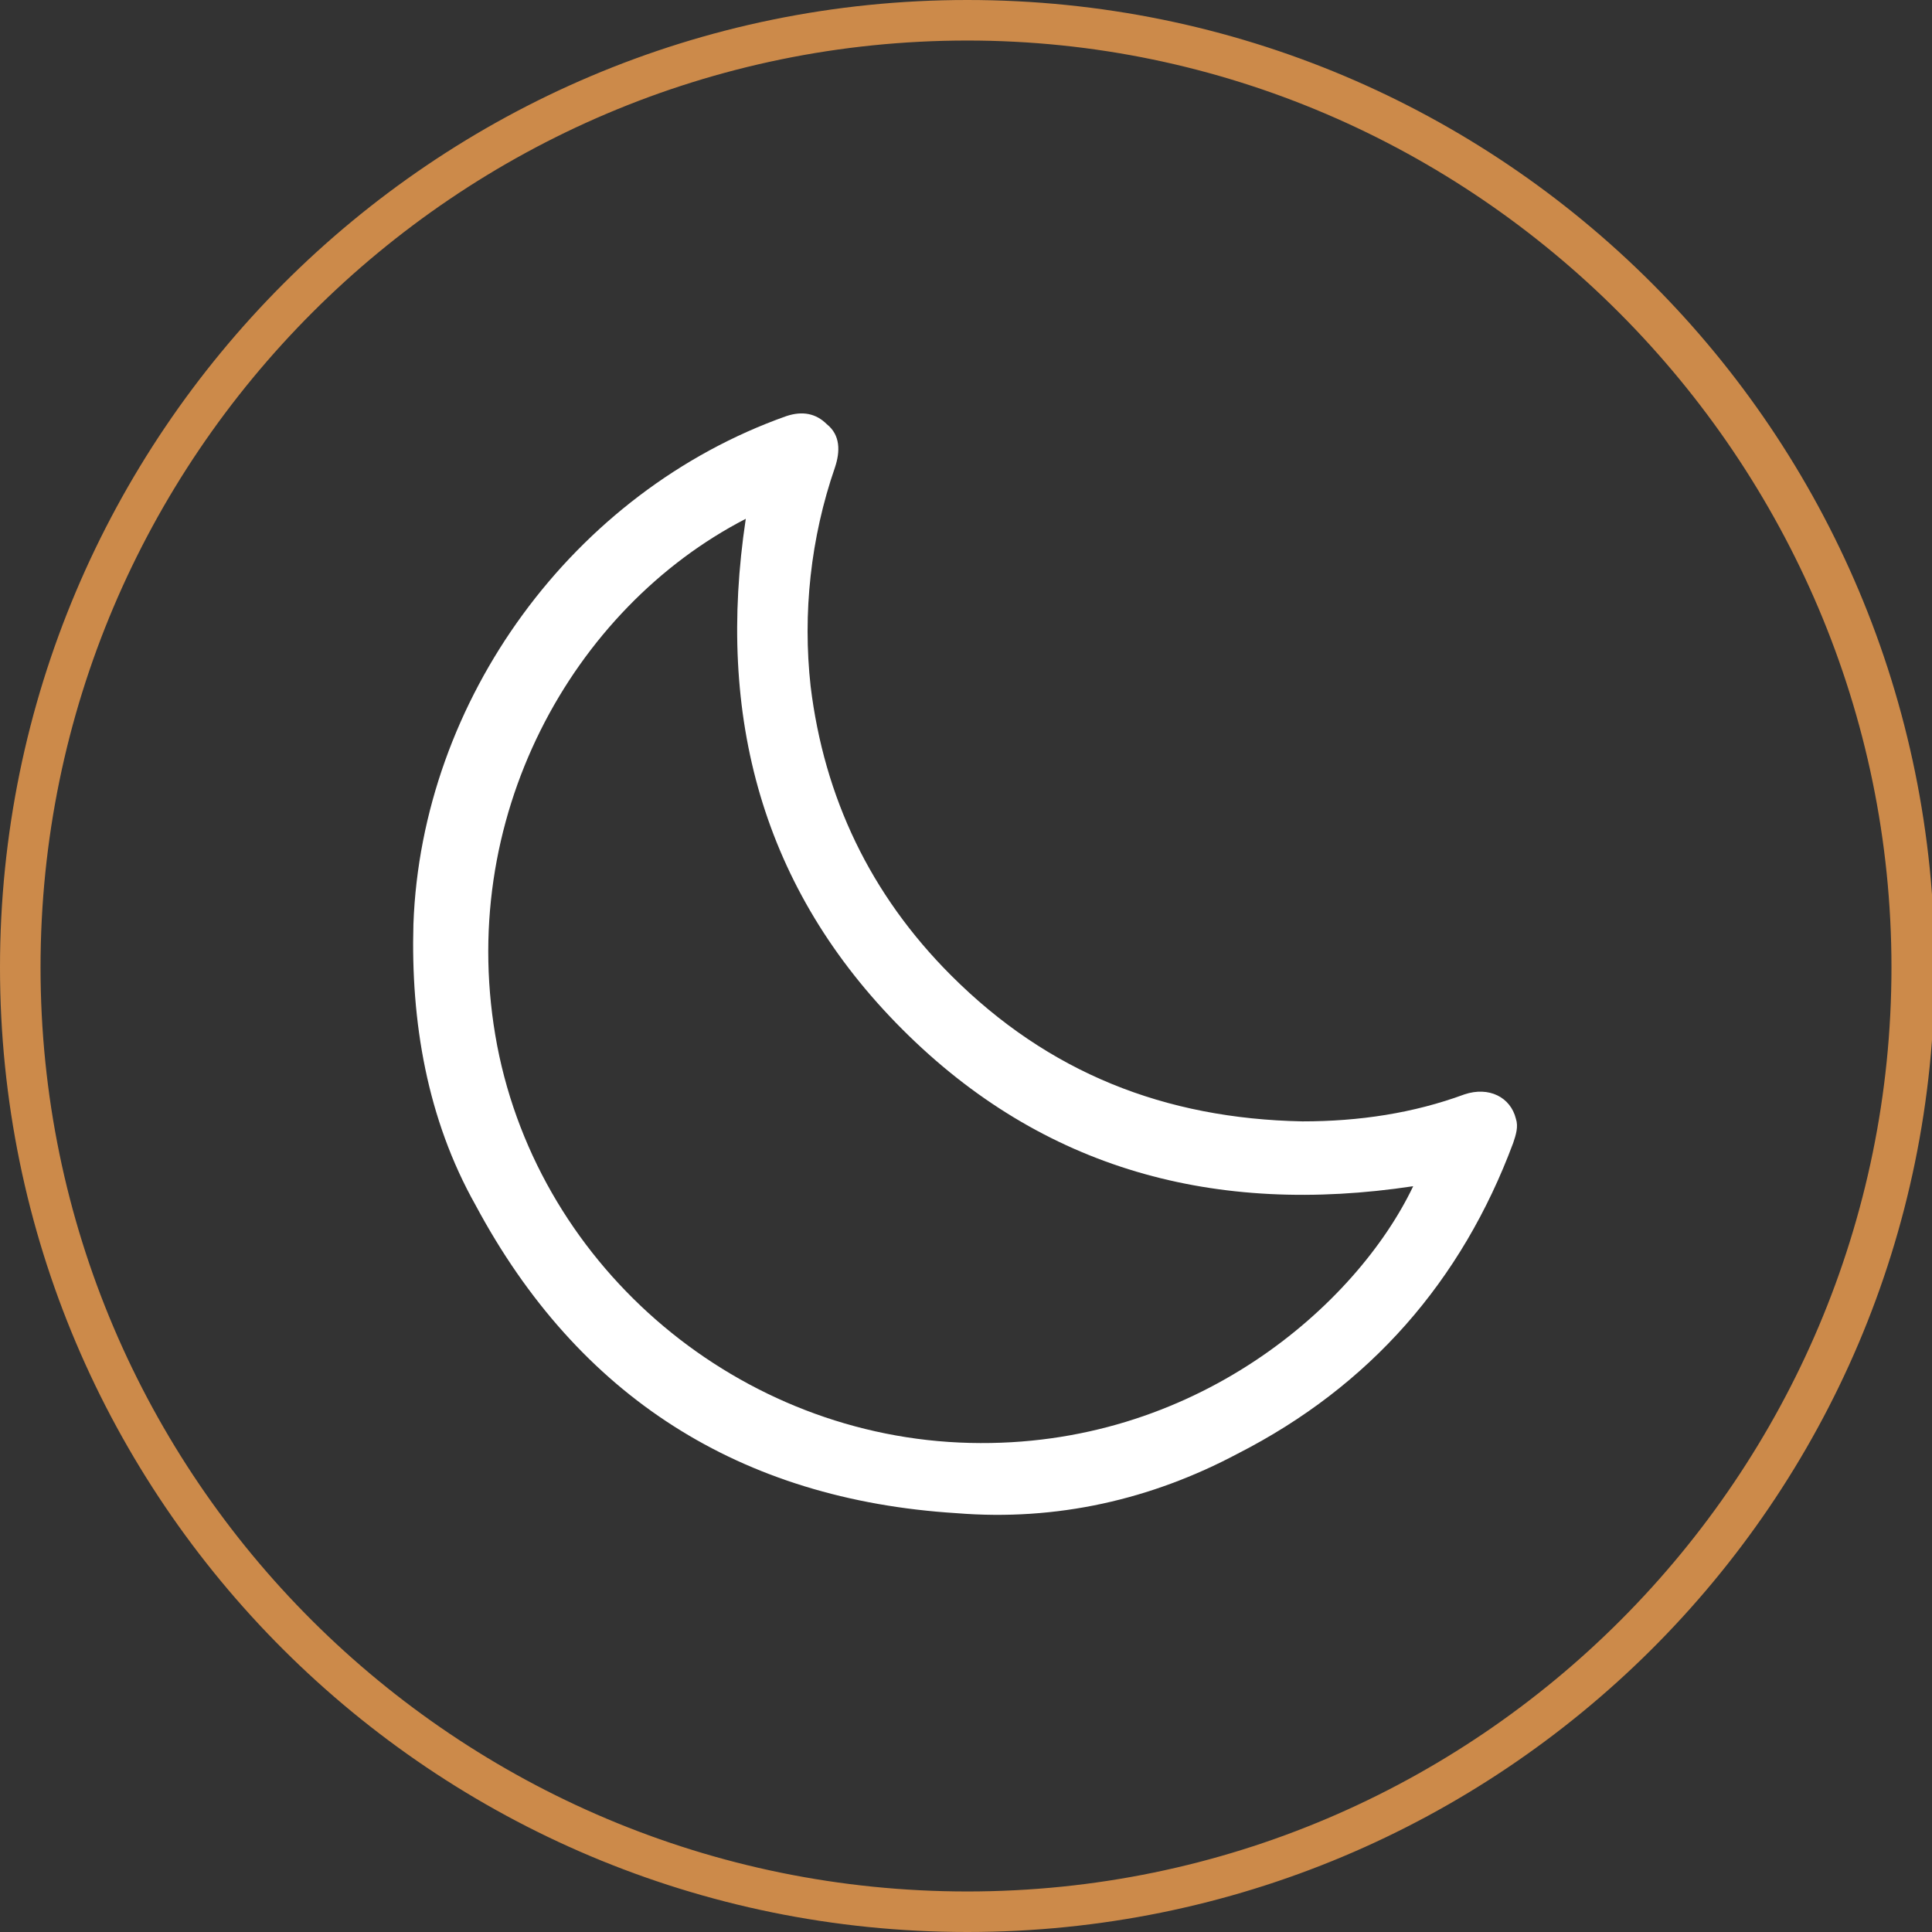
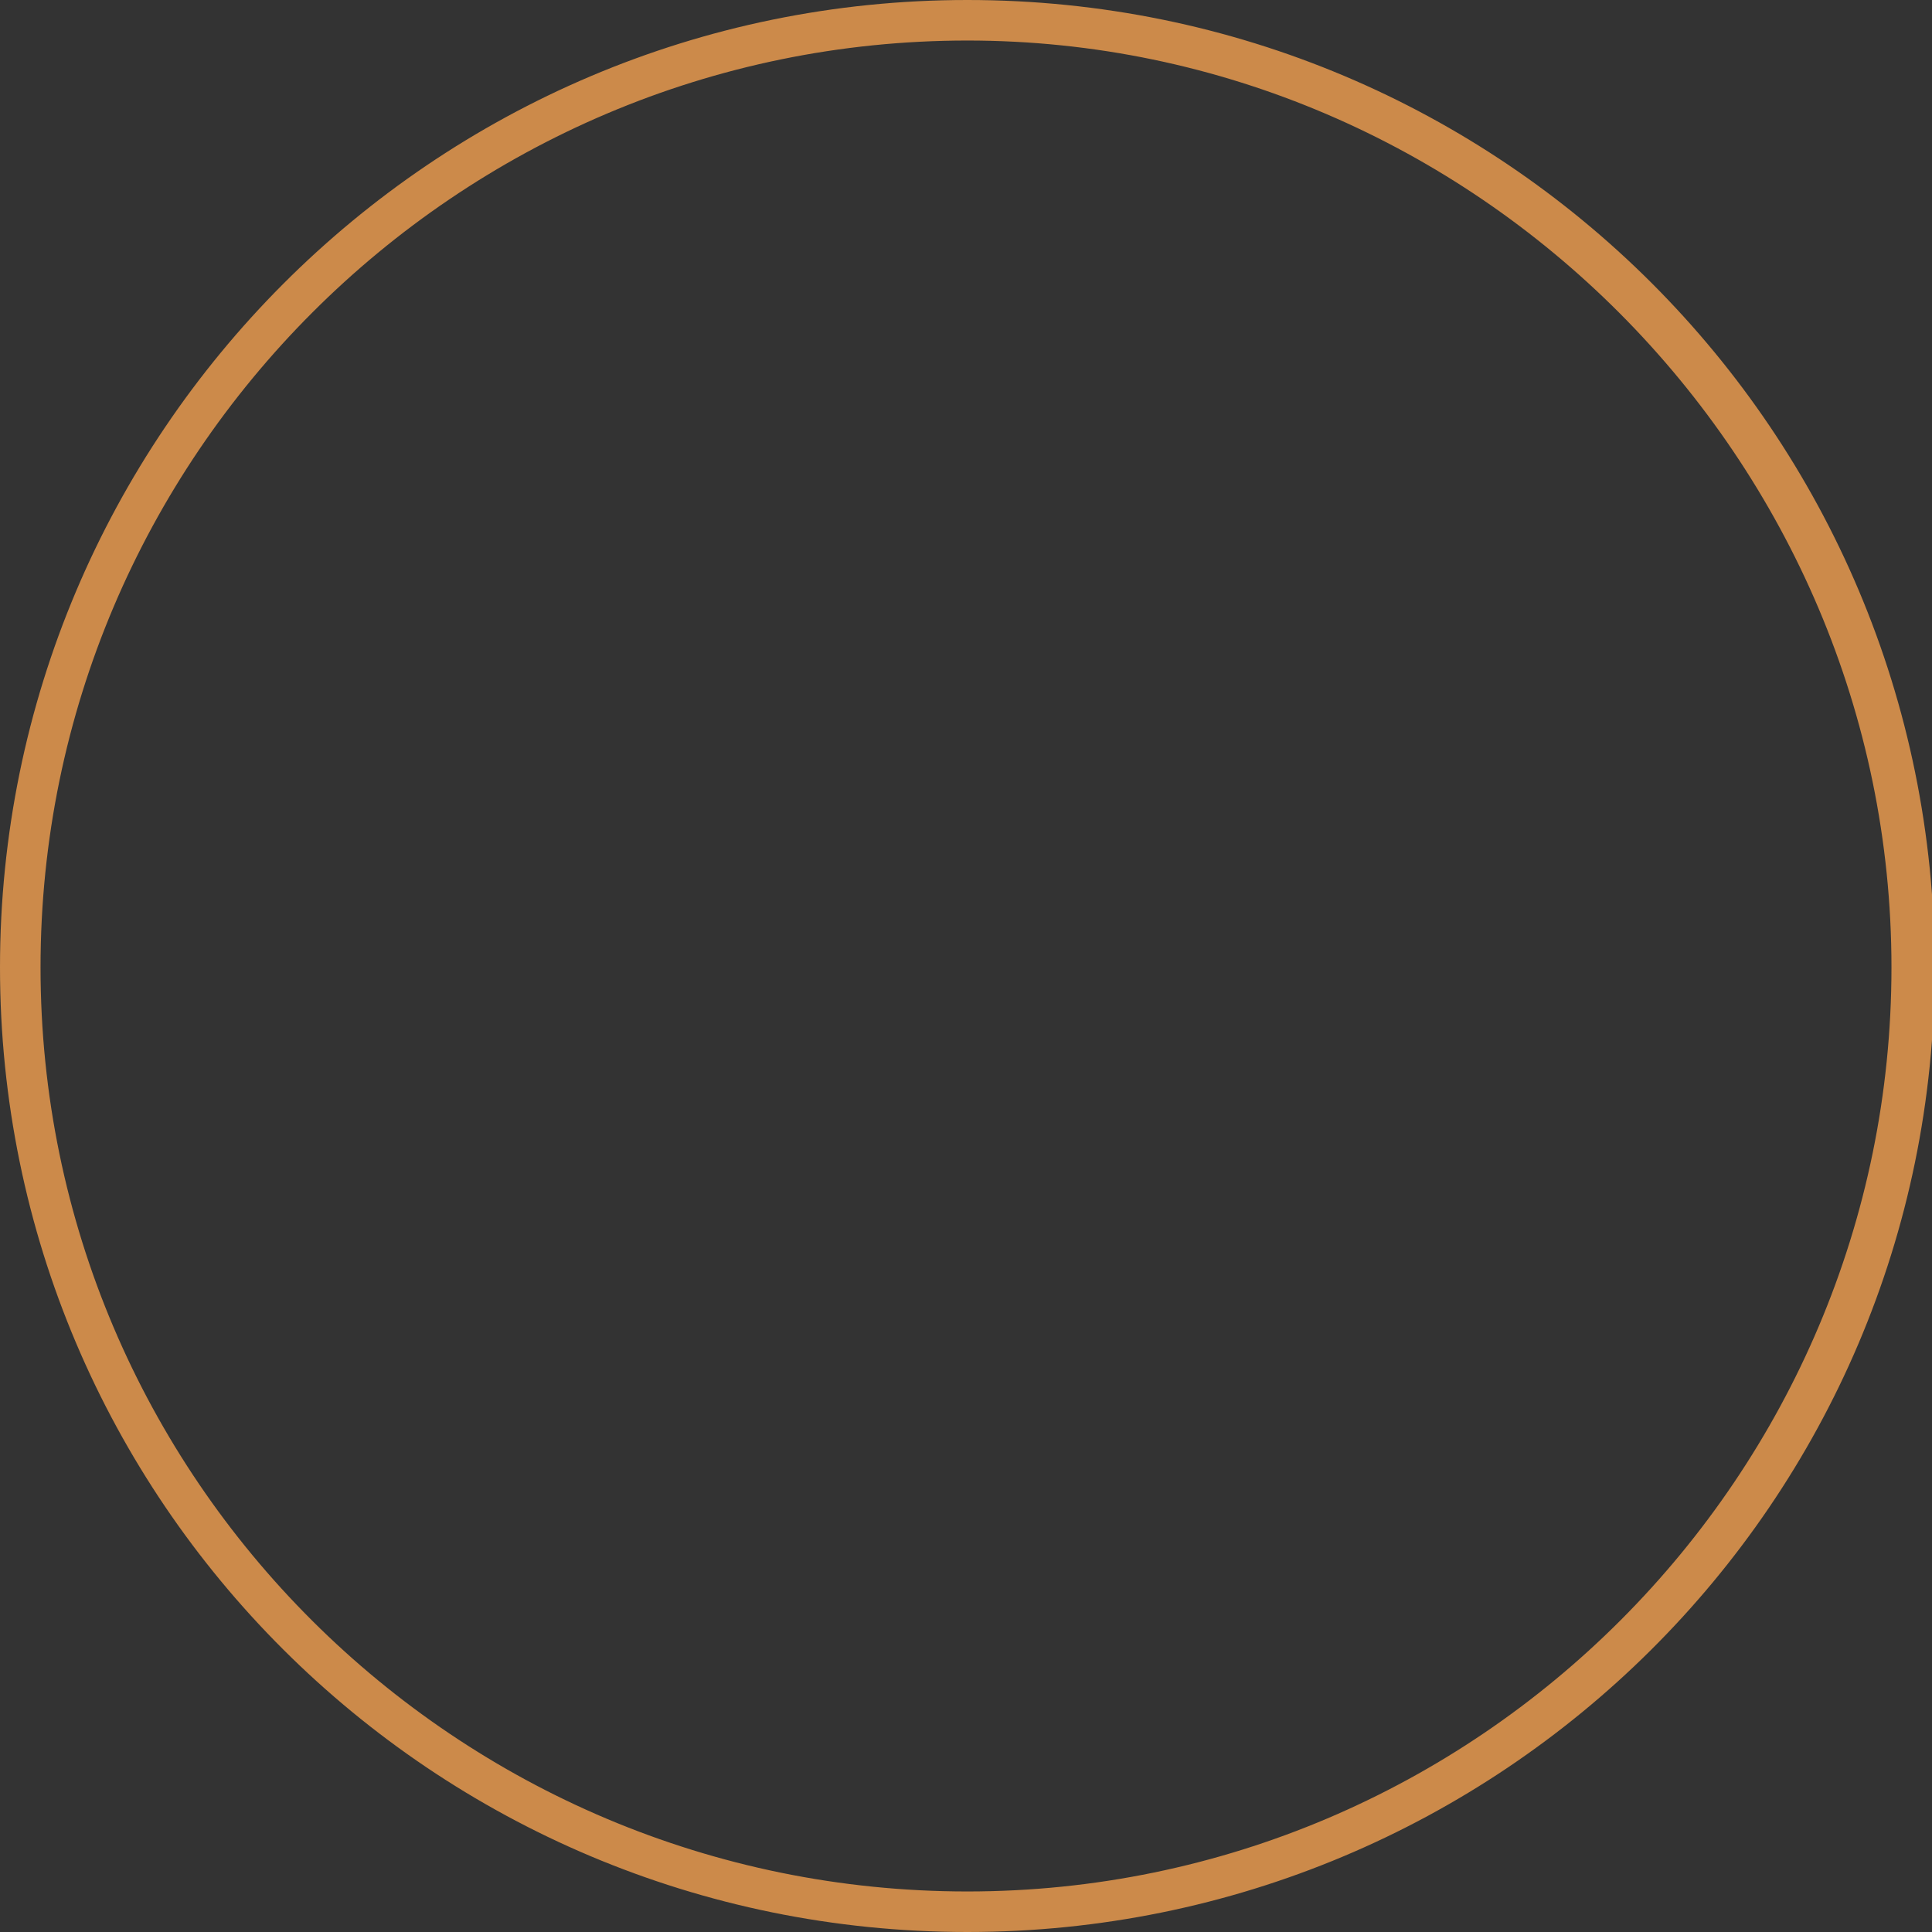
<svg xmlns="http://www.w3.org/2000/svg" version="1.1" id="Layer_1" x="0px" y="0px" viewBox="0 0 71.5 71.5" style="enable-background:new 0 0 71.5 71.5;" xml:space="preserve">
  <rect x="0" y="0" width="71.5" height="71.5" fill="#333333" stroke="none" />
  <style type="text/css">
	.st0{fill:#CC8A4A;}
	.st1{fill:#FFFFFF;}
</style>
  <g>
    <path class="st0" d="M35.8,71.5C16,71.5,0,55.5,0,35.8S16,0,35.8,0s35.8,16,35.8,35.8S55.5,71.5,35.8,71.5z M35.8,1.5   C16.9,1.5,1.5,16.9,1.5,35.8S16.9,70,35.8,70S70,54.6,70,35.8S54.6,1.5,35.8,1.5z" />
-     <path class="st1" d="M48.2,41.5c2.1,0,4.1-0.3,6-1c0.9-0.3,1.7,0.1,1.9,0.9c0.1,0.3,0,0.6-0.1,0.9c-1.9,5.1-5.3,9-10.2,11.5   c-3.2,1.7-6.7,2.5-10.4,2.2c-8-0.5-14-4.3-17.8-11.4c-1.8-3.2-2.4-6.8-2.3-10.4c0.3-8.3,5.9-16,13.8-18.8c0.6-0.2,1.1-0.1,1.5,0.3   c0.5,0.4,0.5,1,0.3,1.6c-0.9,2.6-1.2,5.4-0.9,8.1c0.5,4.1,2.2,7.7,5.2,10.7C38.8,39.7,43.1,41.4,48.2,41.5L48.2,41.5z M27.6,19.2   c-6.4,3.3-10.8,11.1-9.2,19.5c1.6,8.3,9,14.5,17.5,14.7c8.3,0.2,14.3-5.1,16.4-9.5C45,45,38.6,43.3,33.4,38.1   C28.2,32.9,26.5,26.5,27.6,19.2L27.6,19.2z" />
  </g>
</svg>